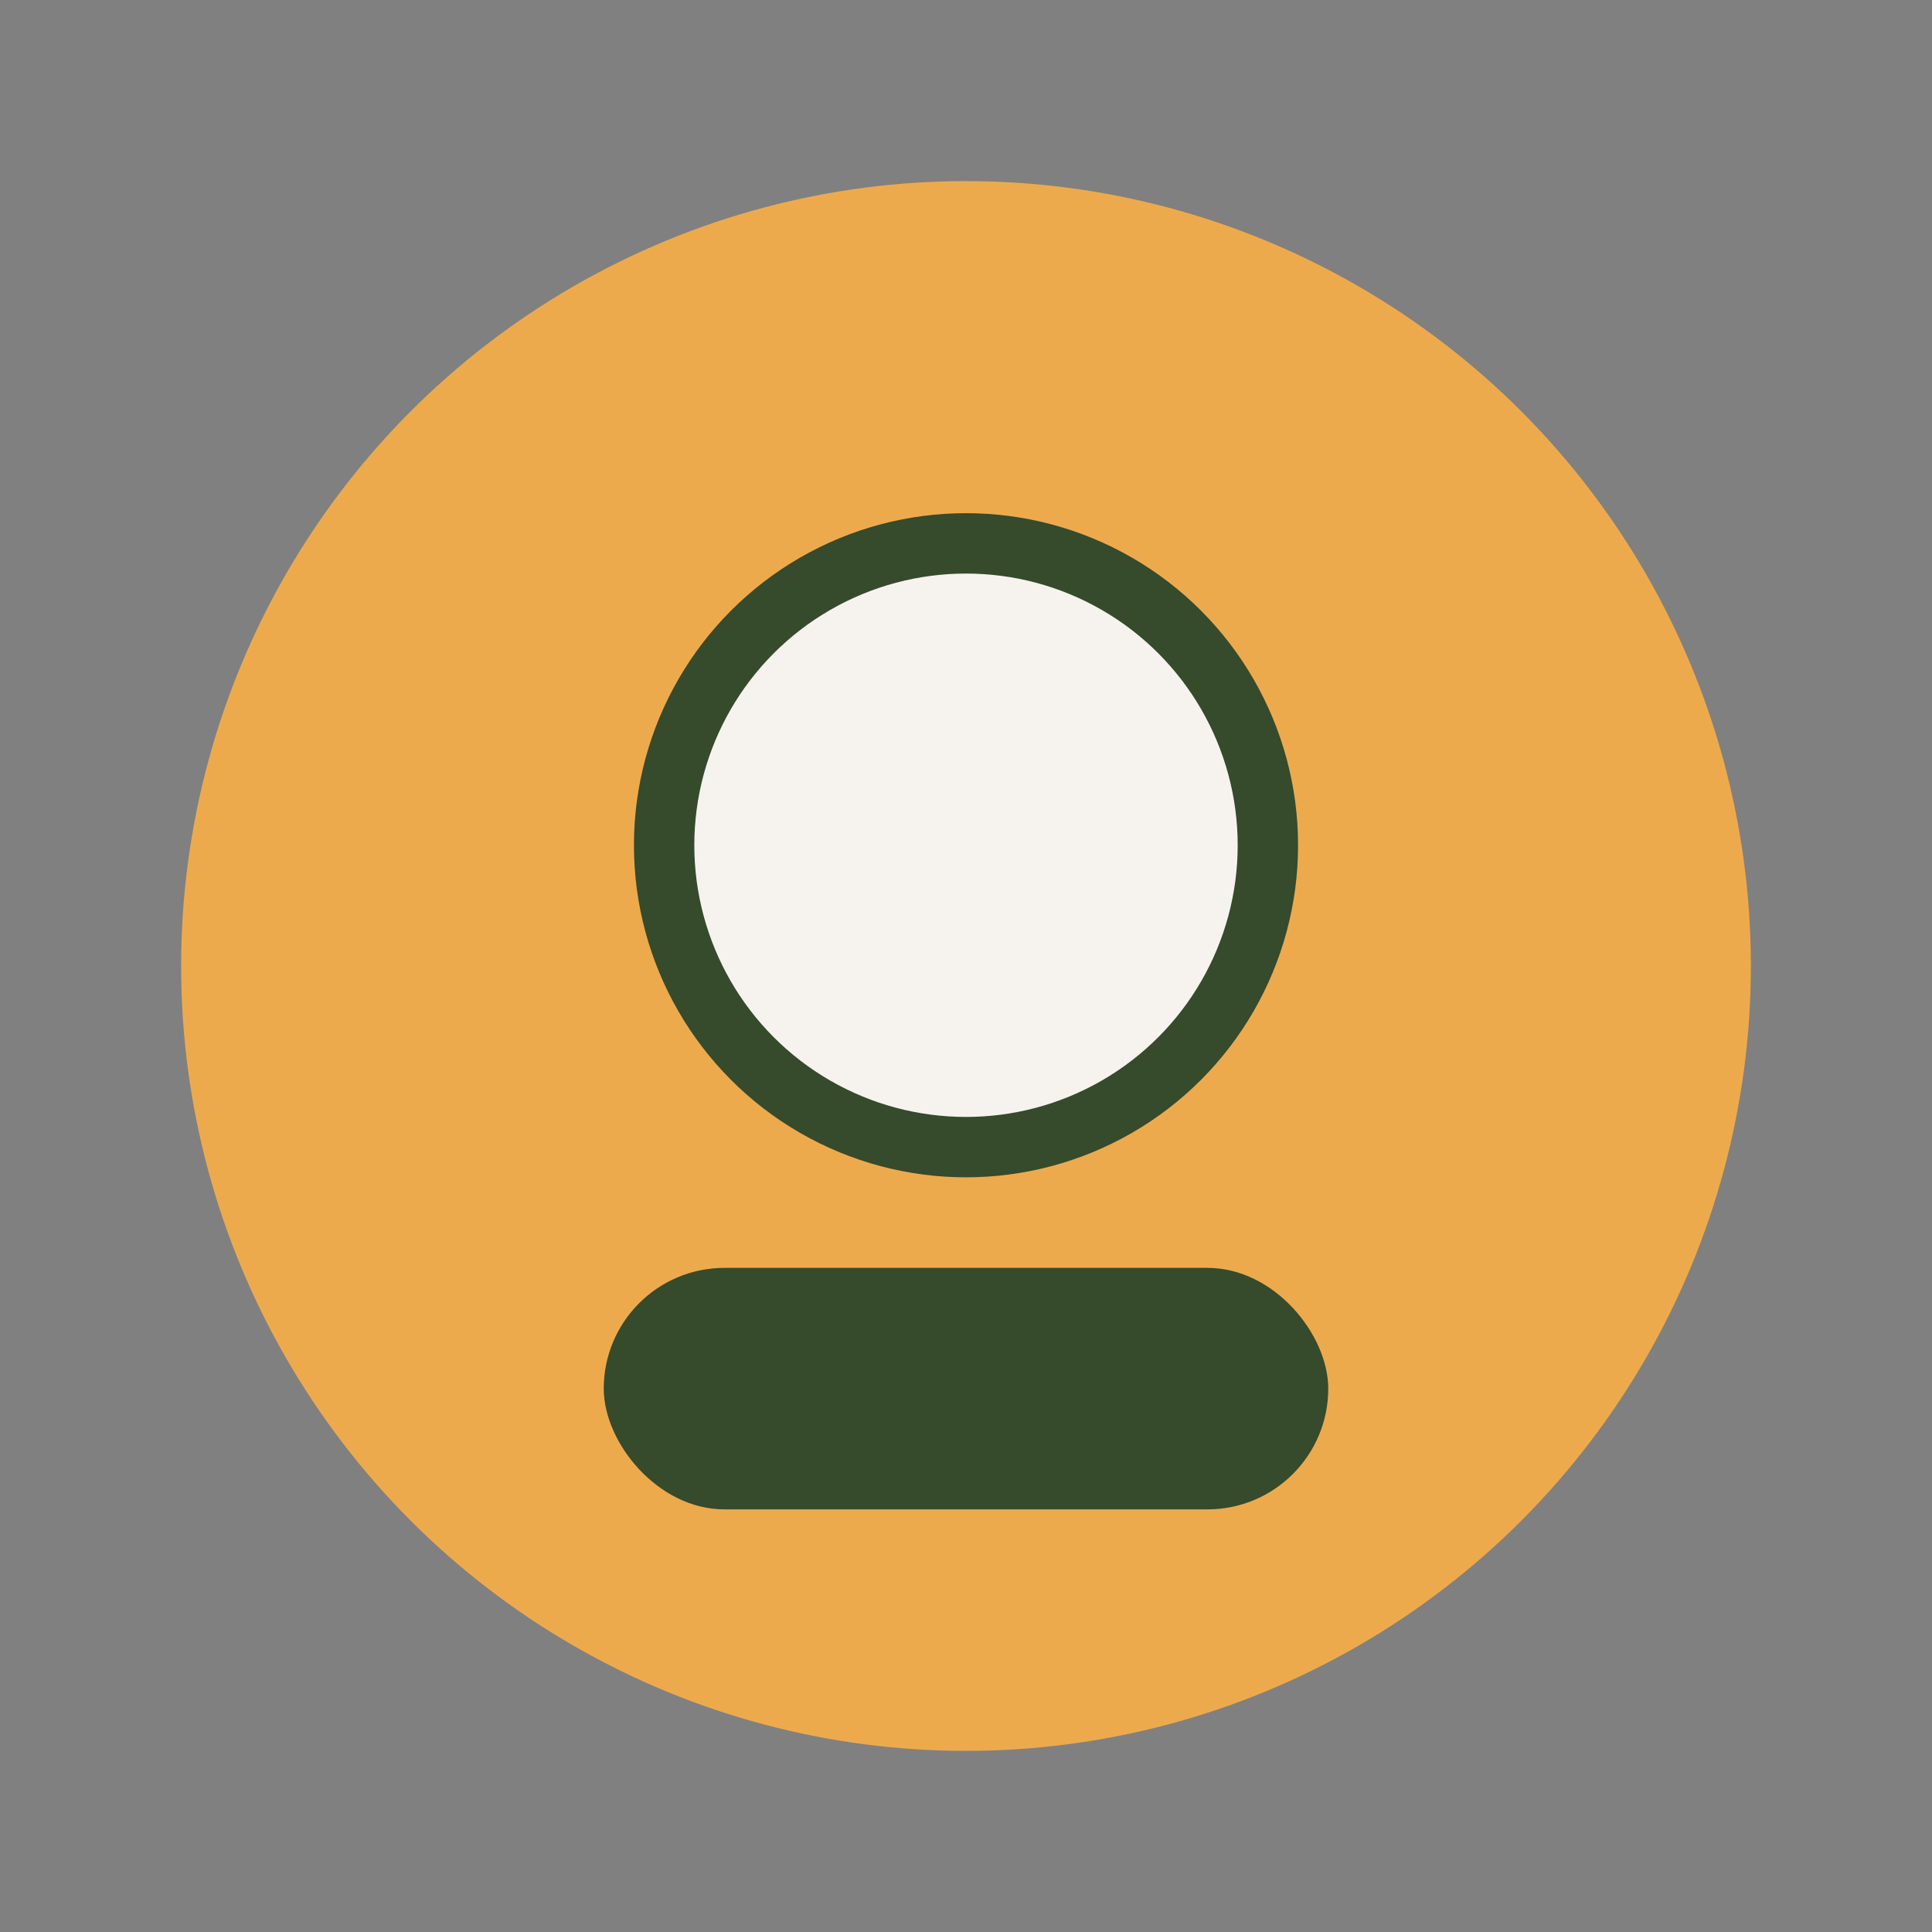
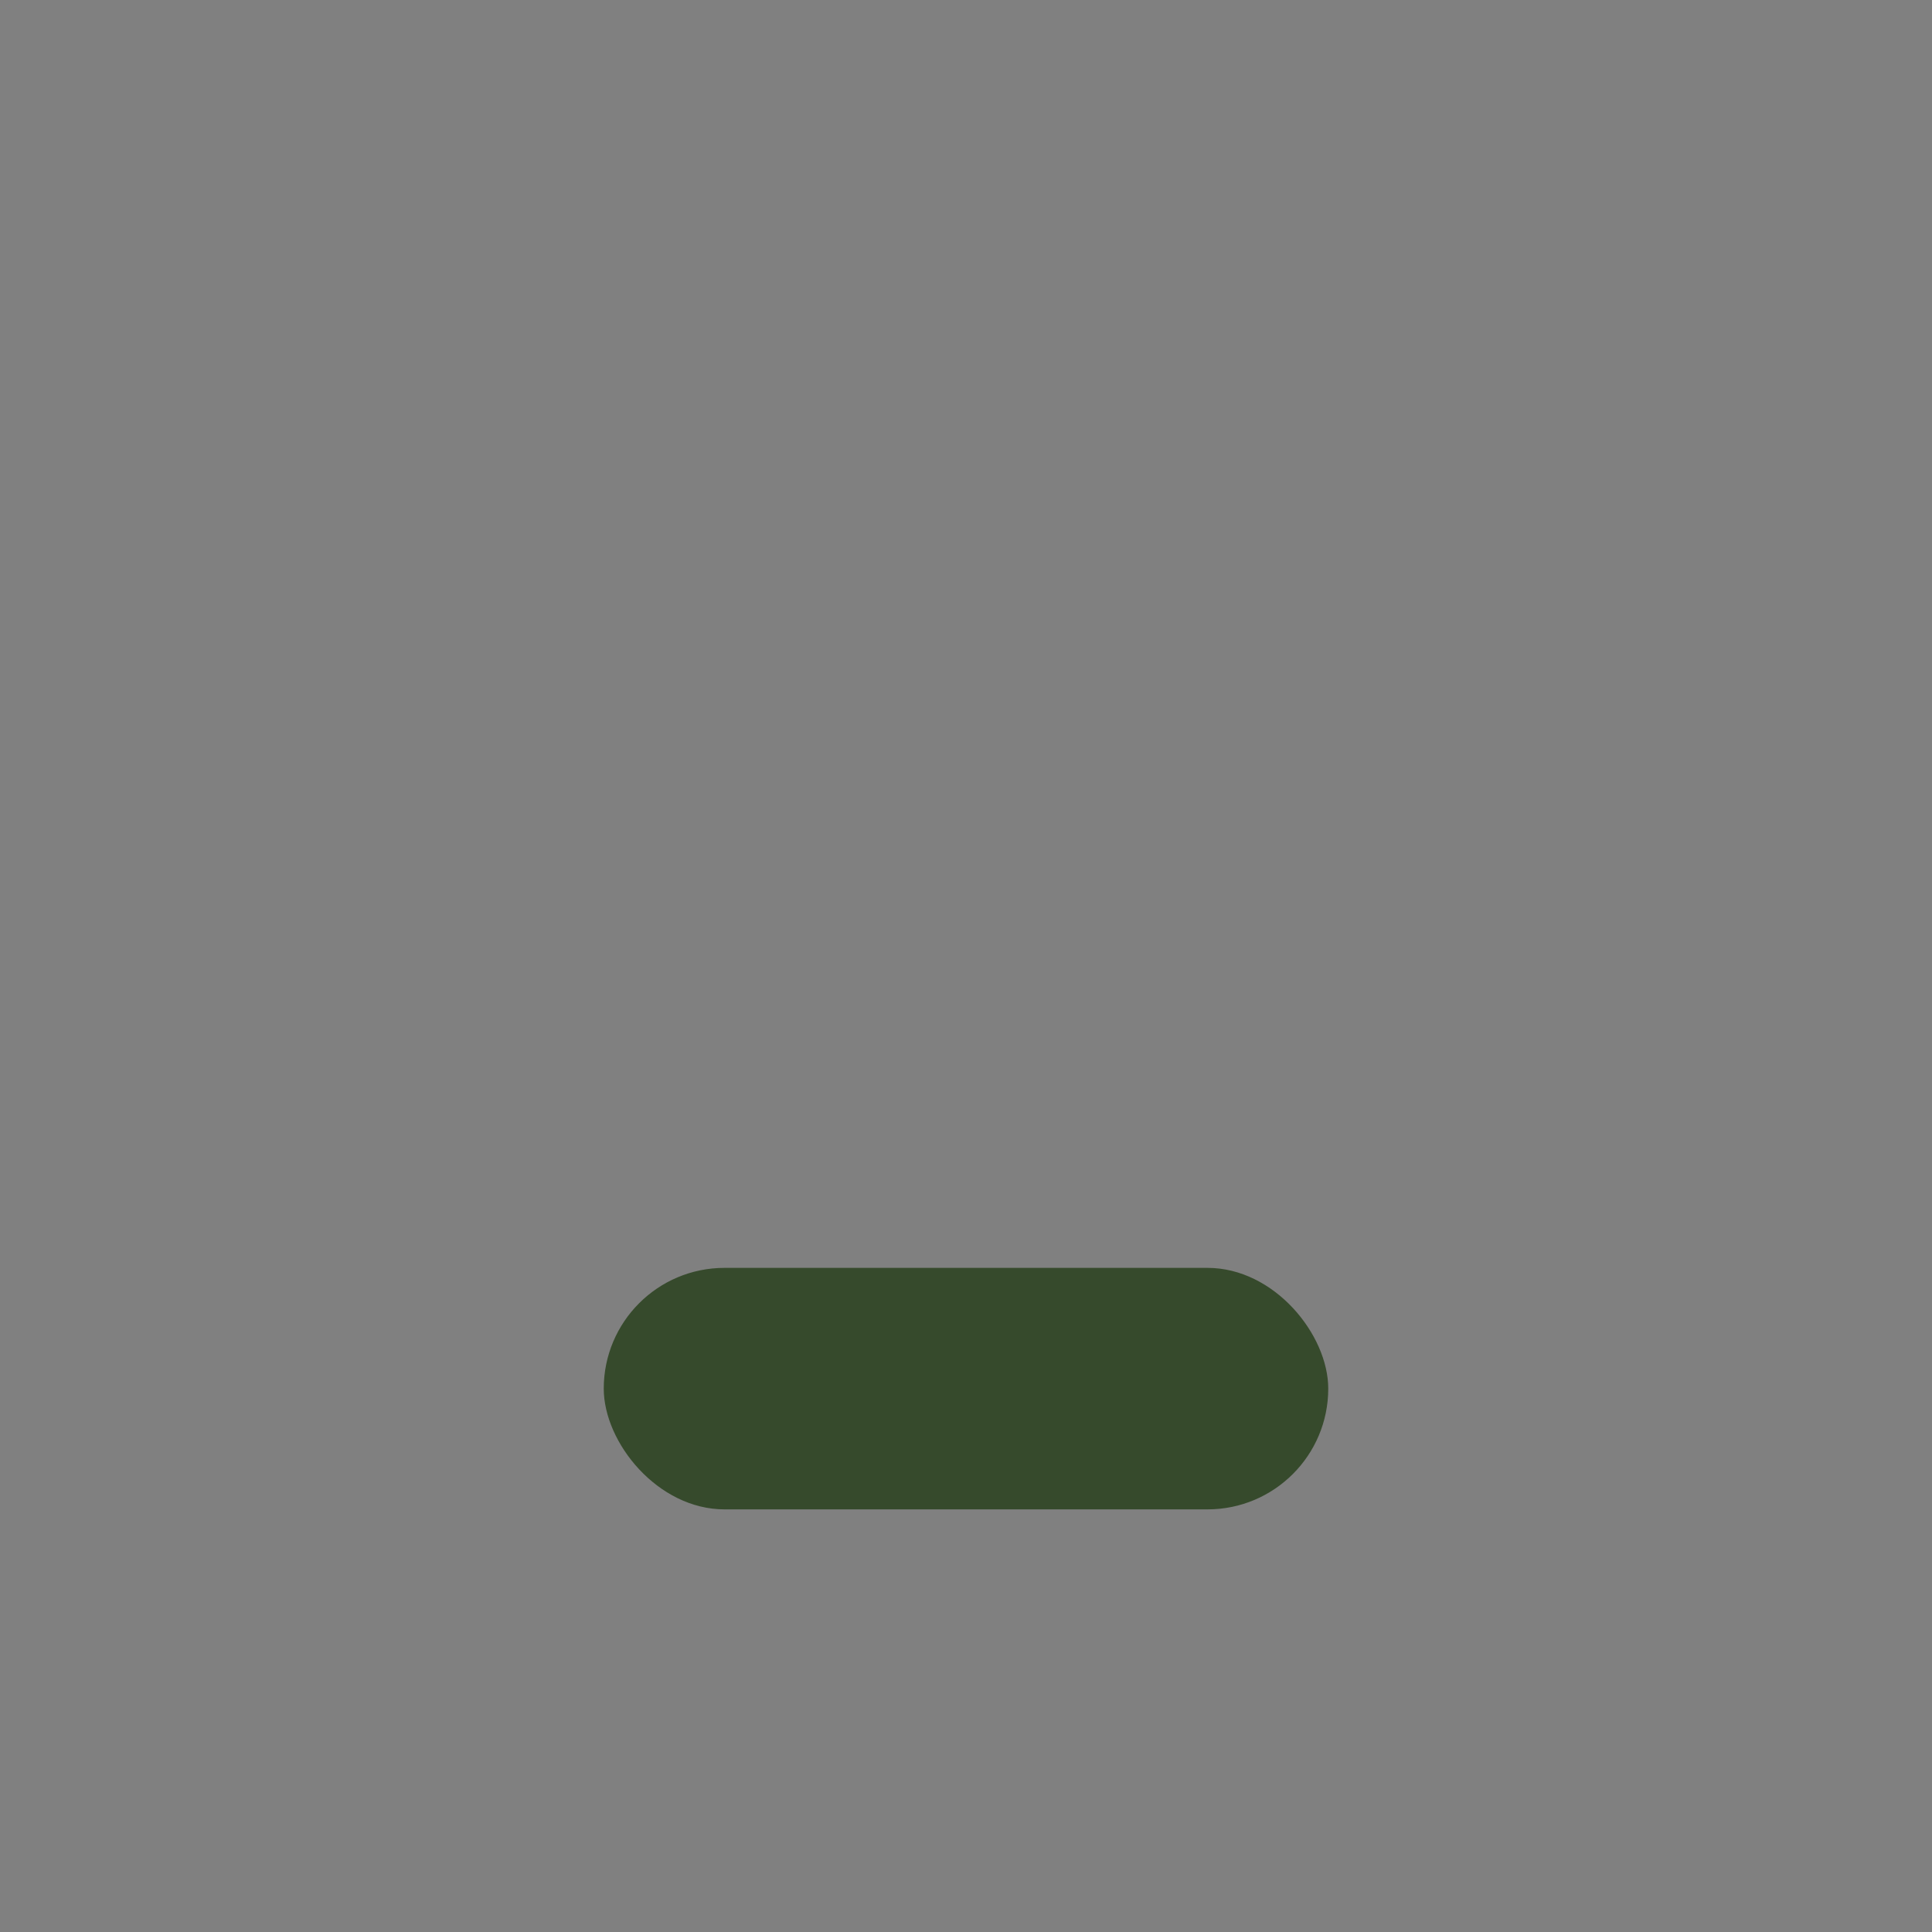
<svg xmlns="http://www.w3.org/2000/svg" width="32" height="32" viewBox="0 0 32 32">
  <rect x="0" y="0" width="32" height="32" fill="#808080" stroke="none" />
-   <circle fill="#EDAA4D" cx="16" cy="16" r="13" />
  <rect x="10" y="21" width="12" height="4" rx="2" fill="#364A2C" />
-   <circle cx="16" cy="14" r="5" fill="#F6F3EE" stroke="#364A2C" />
</svg>